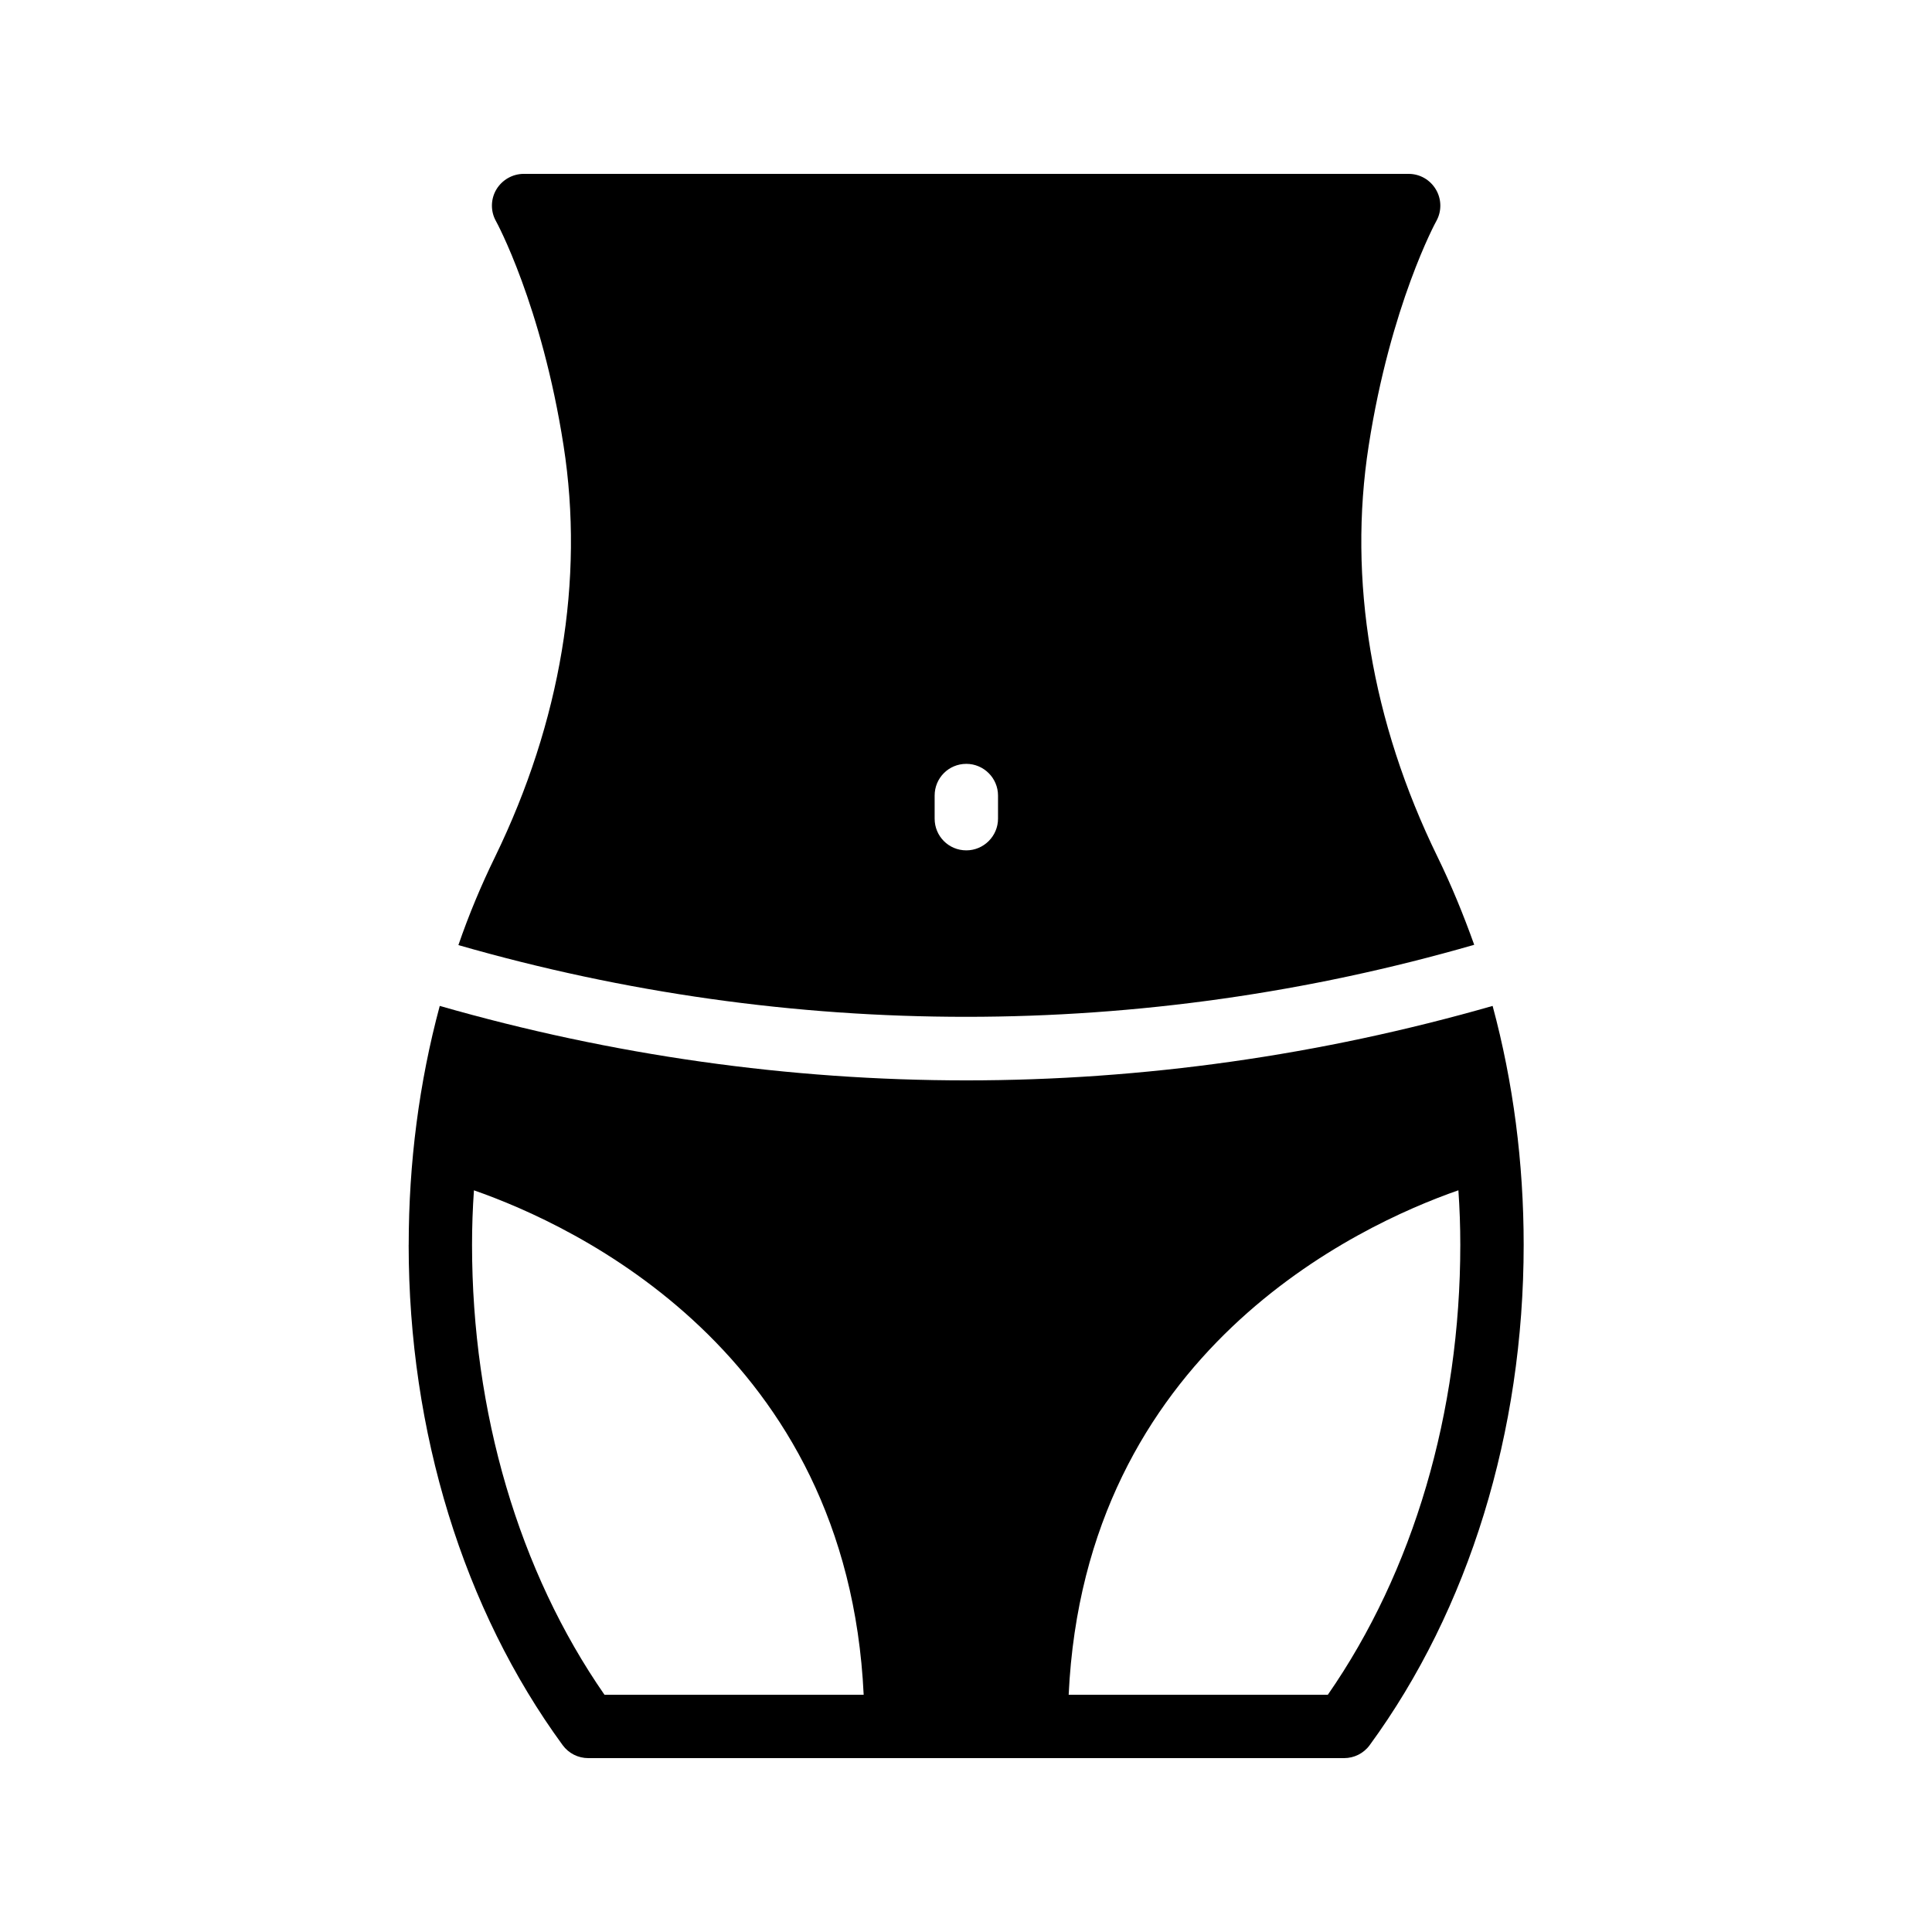
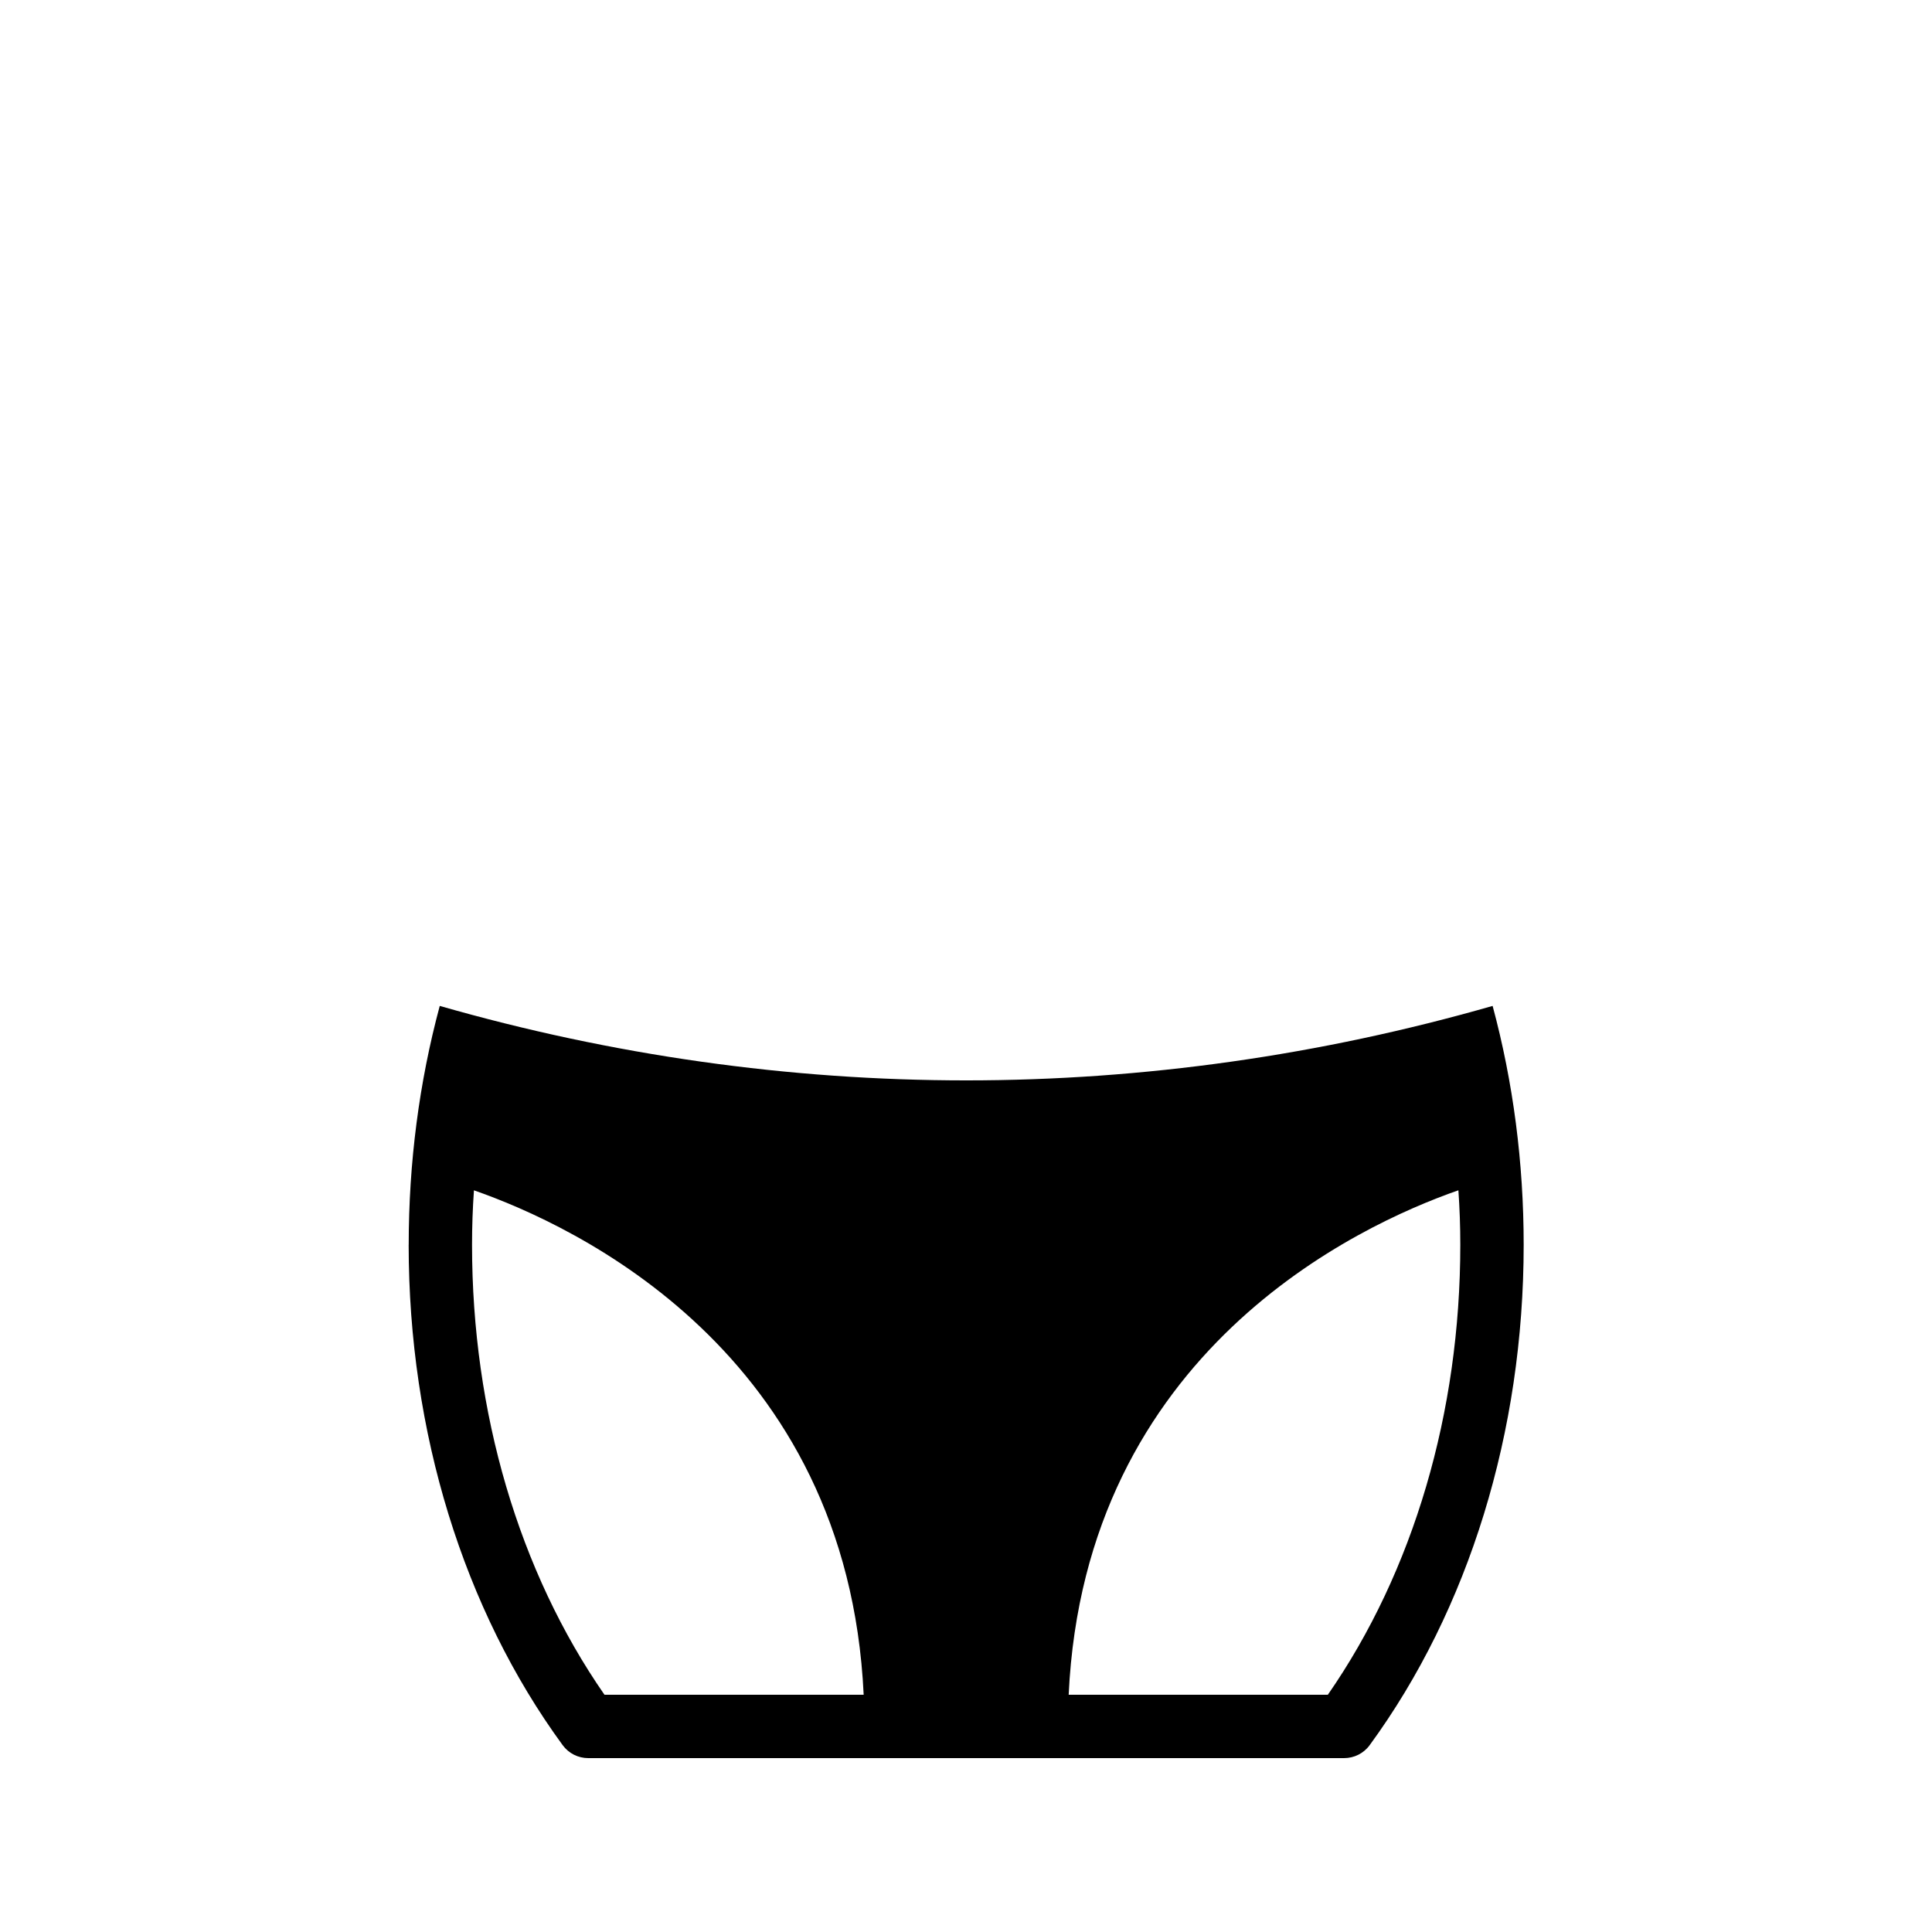
<svg xmlns="http://www.w3.org/2000/svg" fill="#000000" width="800px" height="800px" version="1.1" viewBox="144 144 512 512">
  <g>
    <path d="m252.3 473.89c0 49.543 14.527 96.648 40.809 132.59 1.594 2.184 4.113 3.441 6.801 3.441h200.27c2.688 0 5.207-1.258 6.801-3.441 26.281-35.938 40.809-83.043 40.809-132.59 0-21.746-2.769-43.074-8.23-63.312-45.68 13.098-92.617 19.734-139.47 19.734-46.938 0-93.875-6.633-139.55-19.734-5.453 20.238-8.227 41.566-8.227 63.312zm278.19-14.441c0.336 4.785 0.504 9.574 0.504 14.441 0 44.418-12.426 86.57-35.098 119.23h-68.688c4.285-90.938 76.75-124.44 103.28-133.68zm-260.89 0c26.535 9.238 99 42.738 103.28 133.68h-68.688c-22.672-32.664-35.098-74.816-35.098-119.23 0-4.871 0.168-9.656 0.504-14.441z" />
-     <path d="m265.48 394.46c88.168 25.359 181.04 25.359 269.2-0.082-2.856-7.977-6.047-15.785-9.742-23.344-17.465-35.77-23.762-73.387-18.223-108.91 5.793-37.281 17.801-59.367 17.969-59.617 1.426-2.602 1.344-5.793-0.168-8.312-1.508-2.523-4.195-4.117-7.219-4.117h-234.52c-2.938 0-5.711 1.594-7.223 4.113-1.512 2.519-1.594 5.711-0.168 8.312 0.168 0.25 12.176 22.336 17.969 59.617 5.543 35.52-0.754 73.137-18.137 108.91-3.691 7.559-6.965 15.367-9.738 23.43zm126.21-39.633c0-4.617 3.695-8.398 8.398-8.398 4.617 0 8.398 3.777 8.398 8.398v6.129c0 4.617-3.777 8.398-8.398 8.398-4.703 0-8.398-3.777-8.398-8.398z" />
  </g>
</svg>